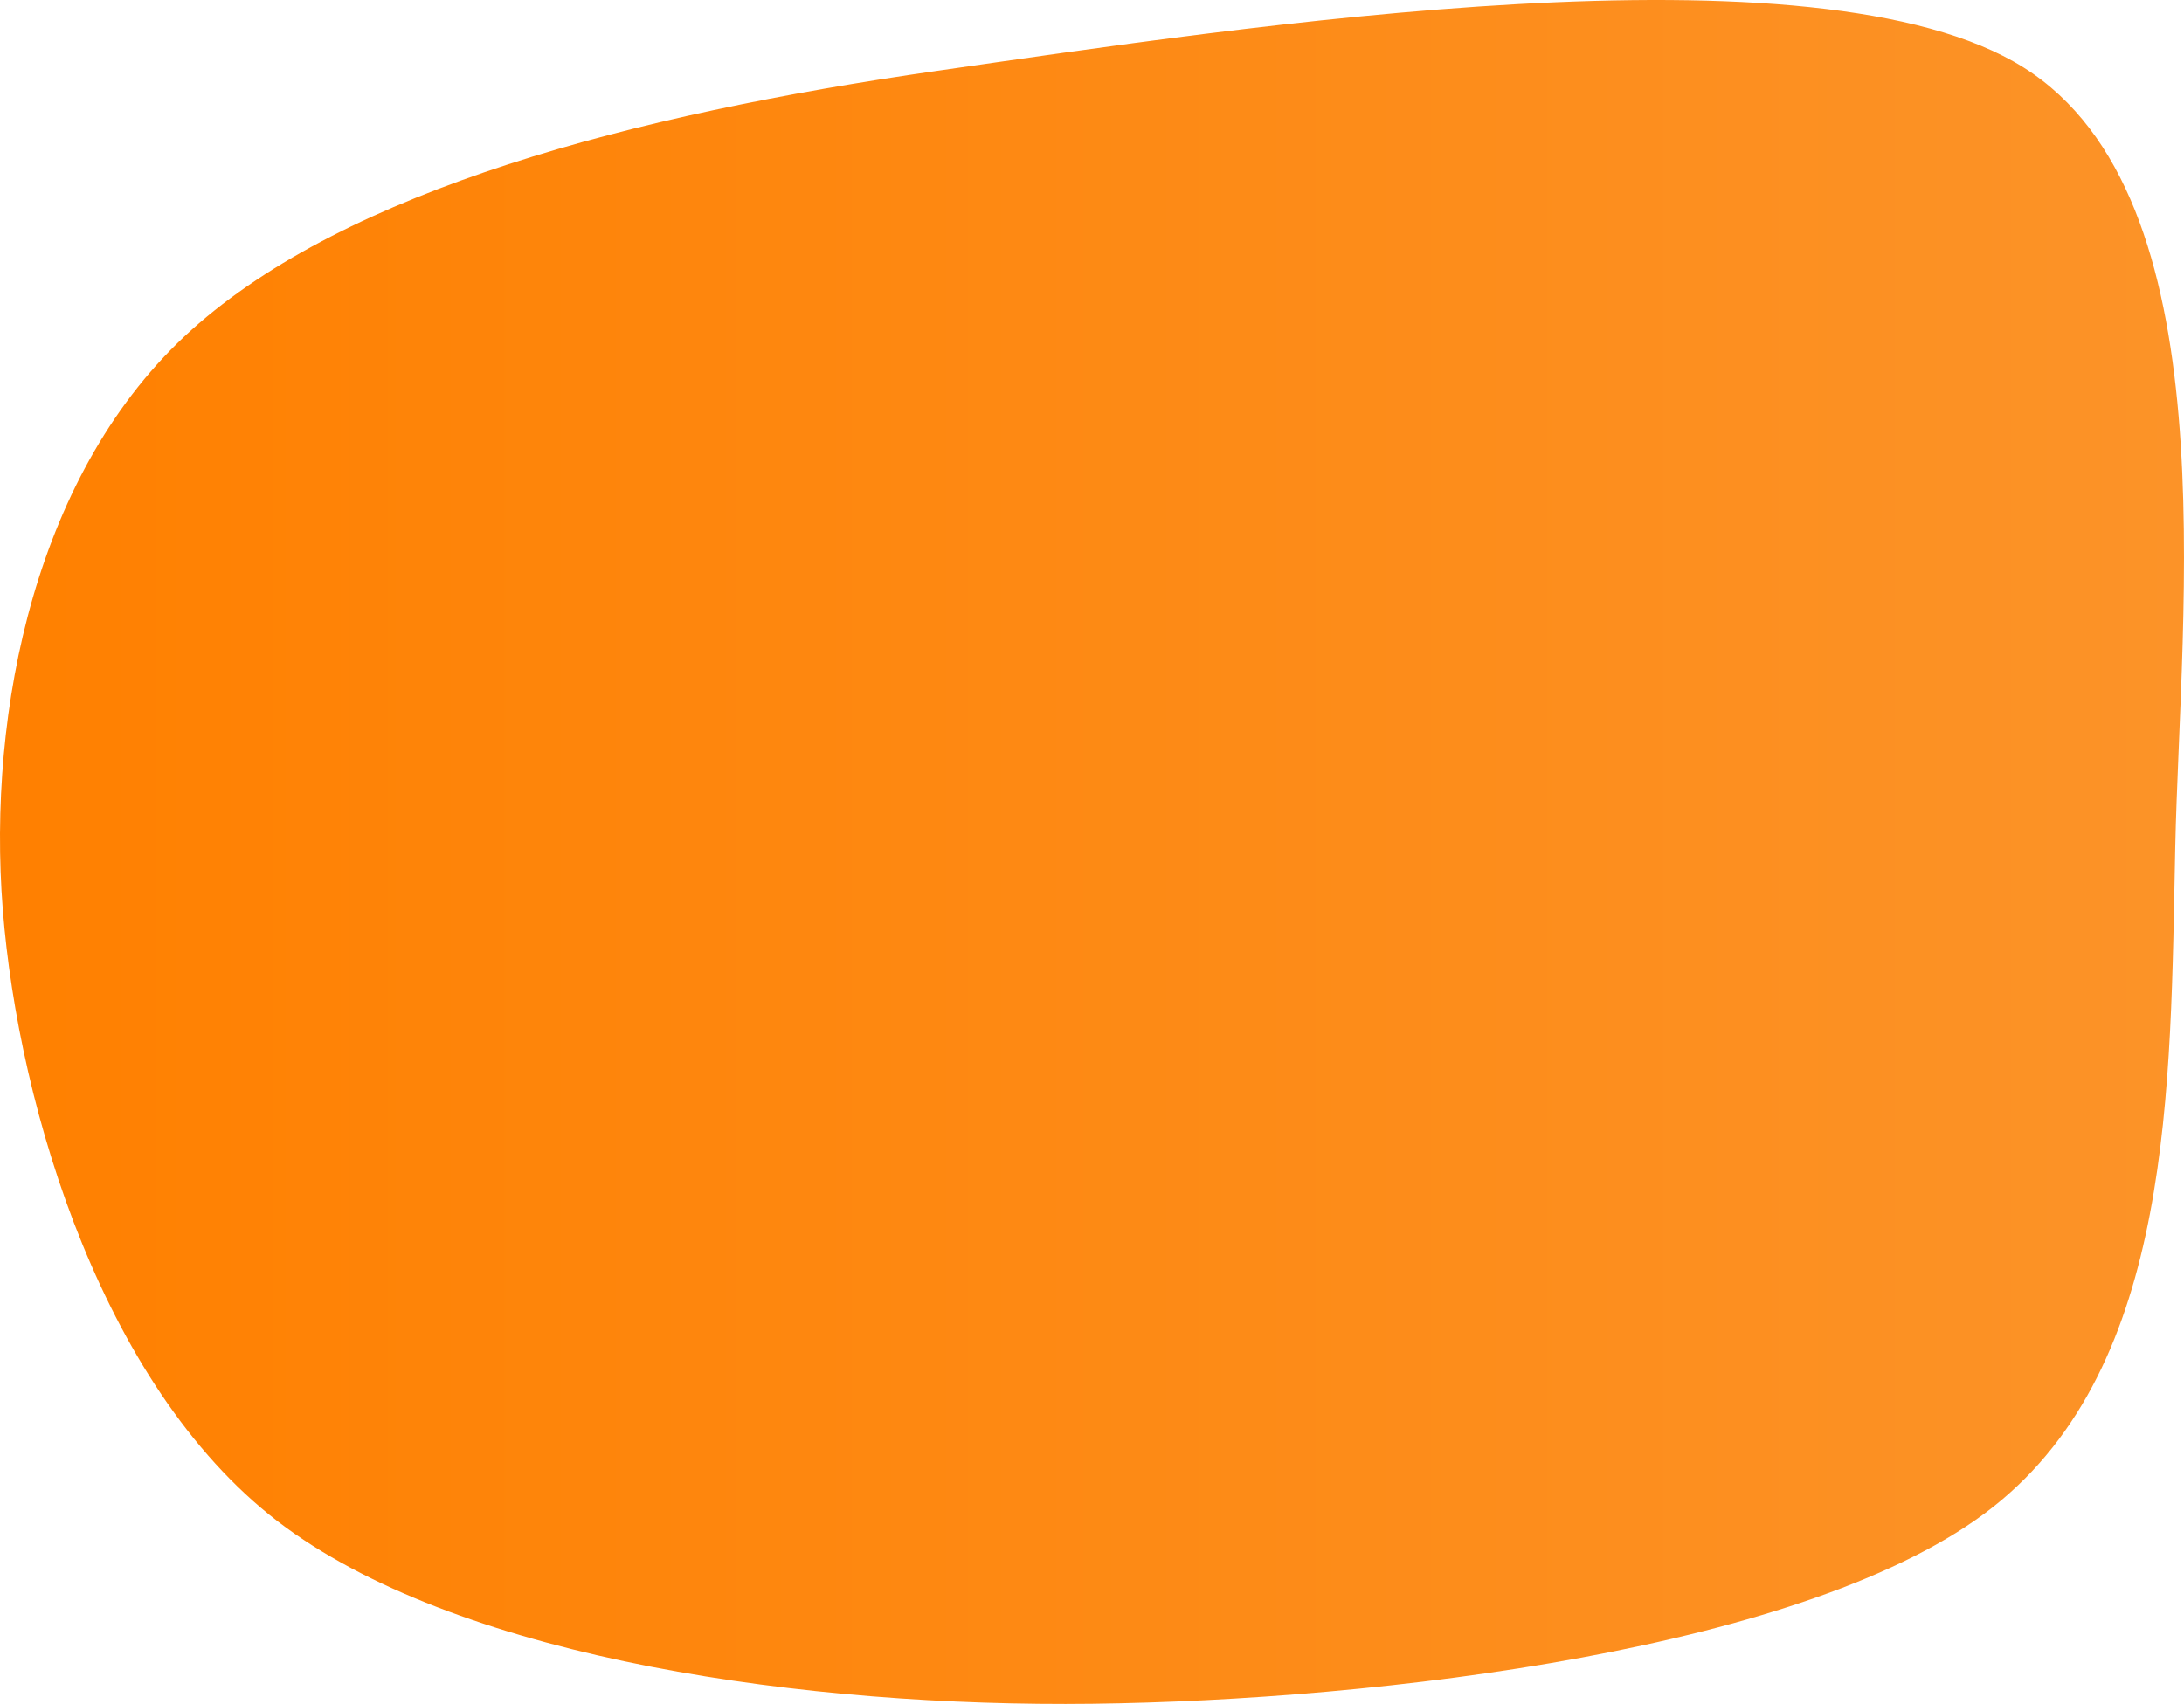
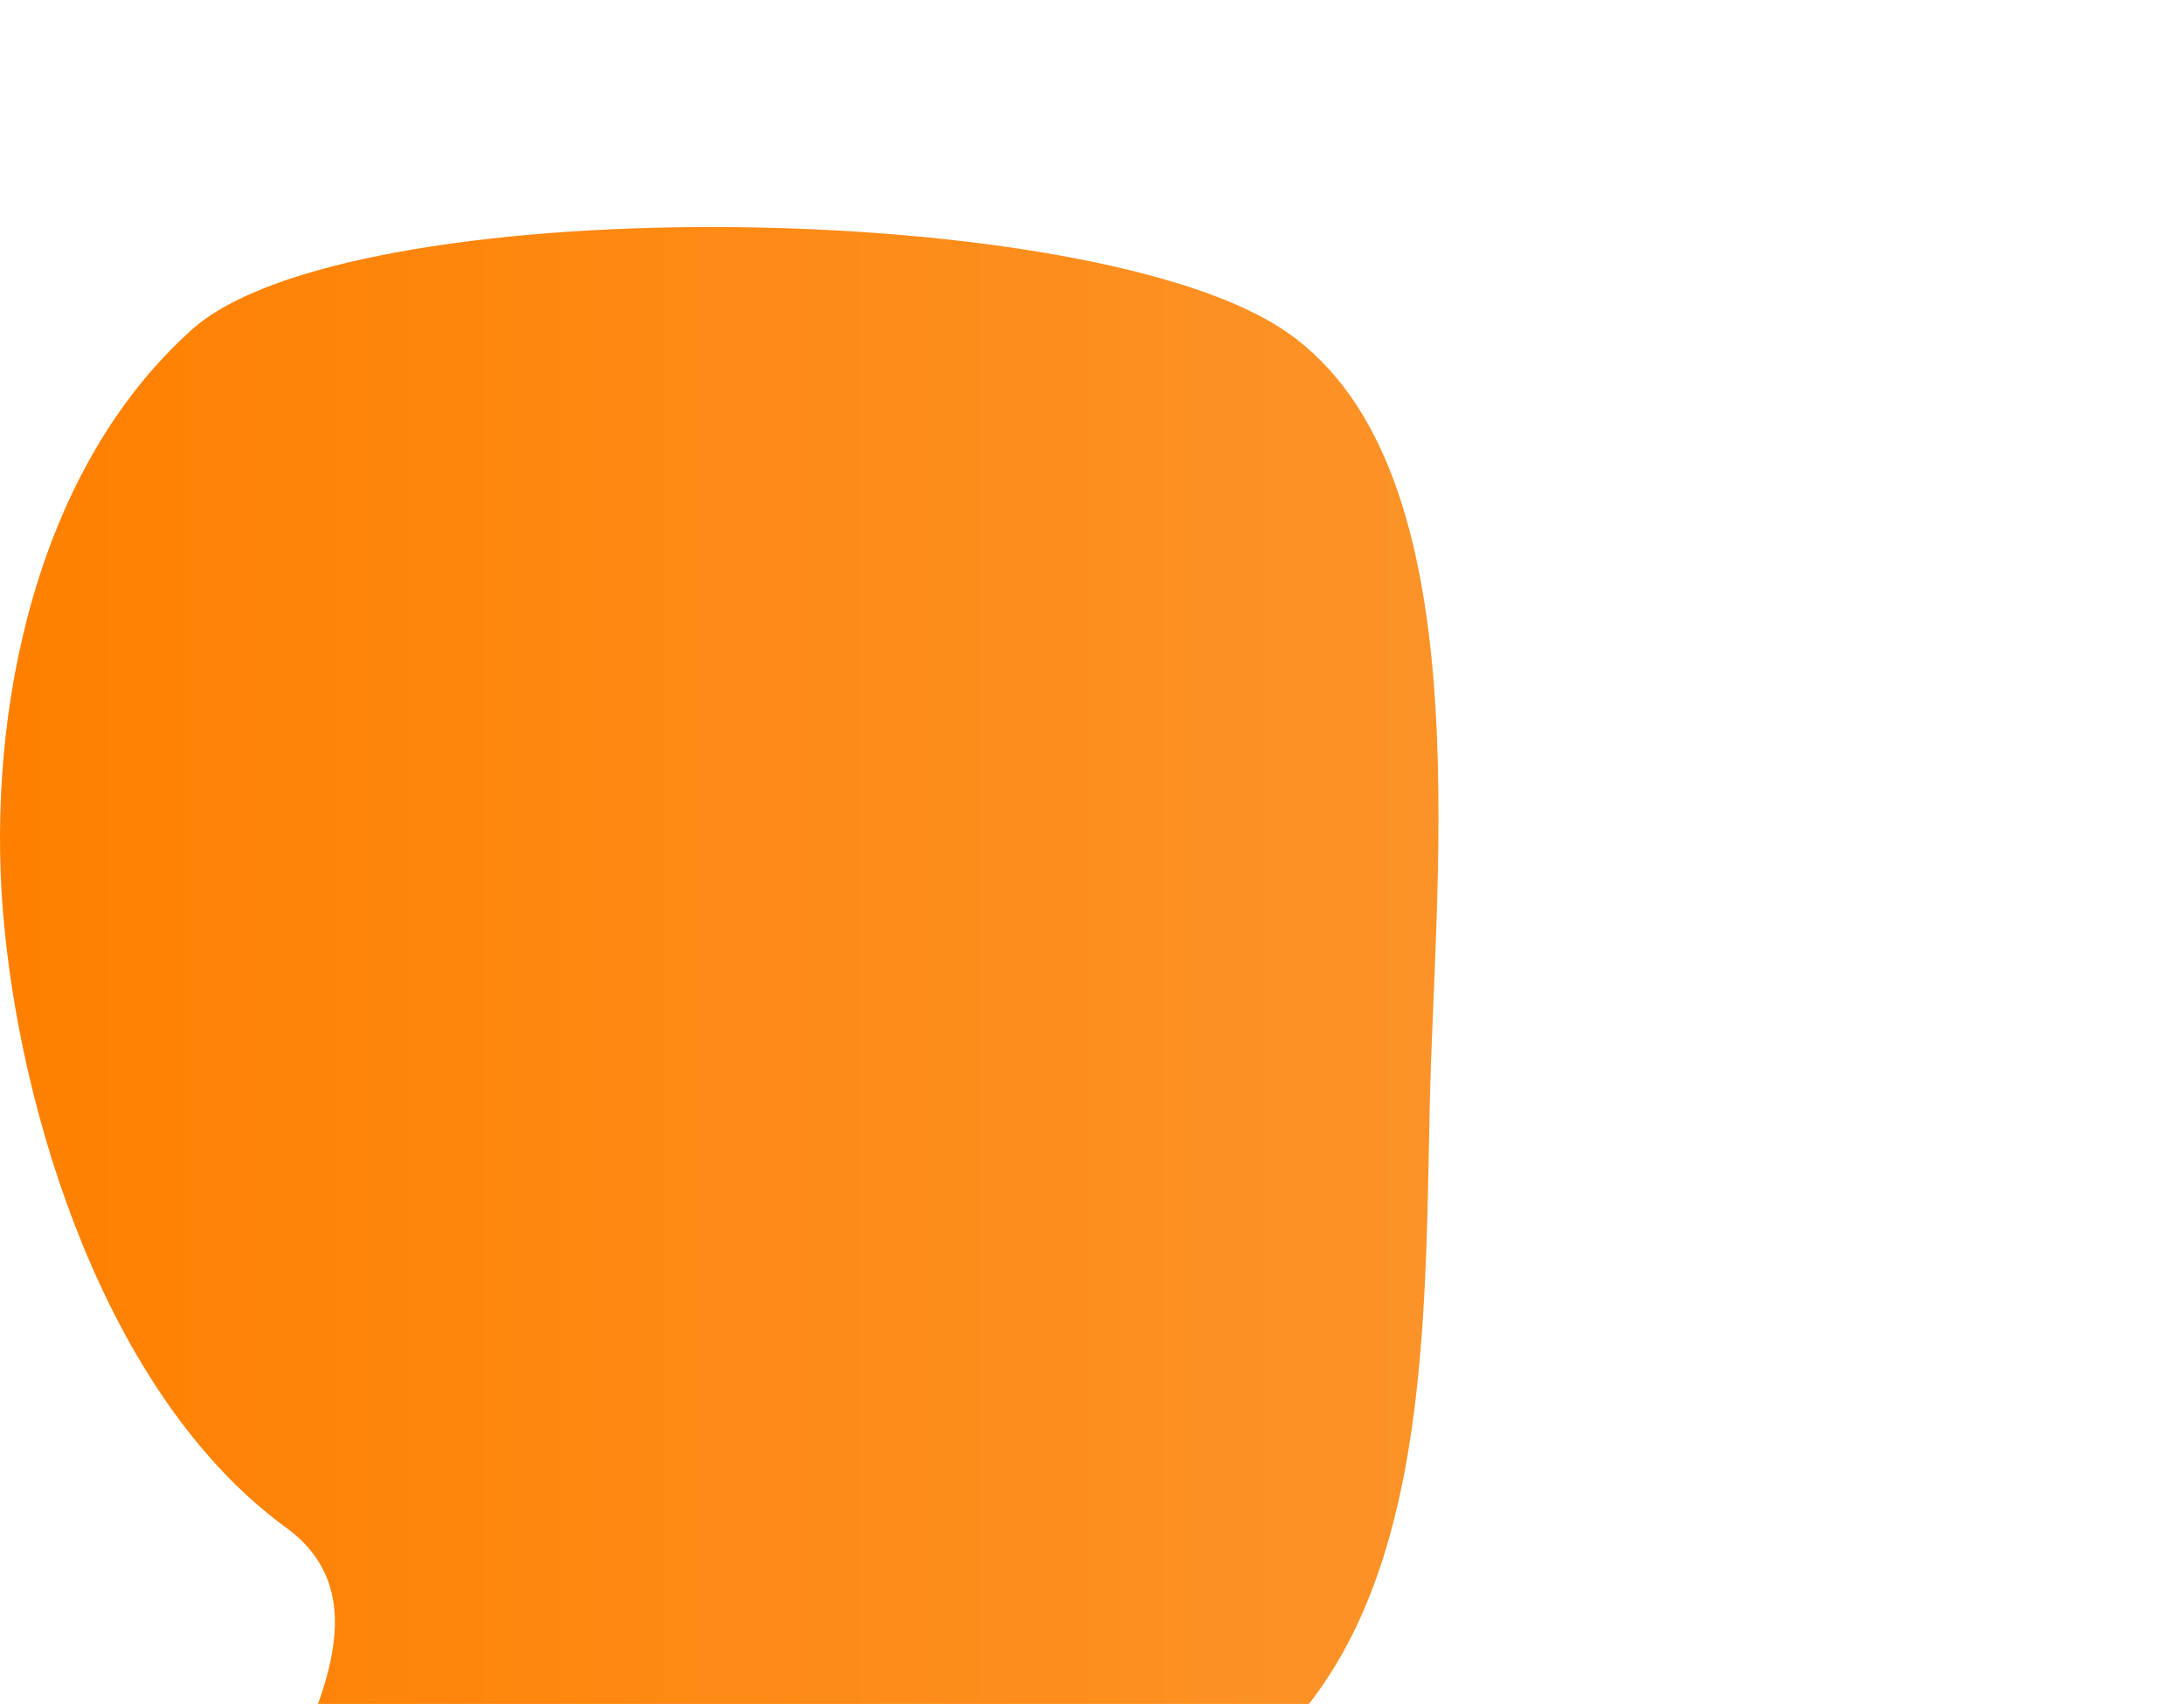
<svg xmlns="http://www.w3.org/2000/svg" width="895.361" height="698.708" viewBox="0 0 895.361 698.708">
  <defs>
    <linearGradient id="linear-gradient" x2="1" gradientUnits="objectBoundingBox">
      <stop offset="0" stop-color="#ff8000" />
      <stop offset="1" stop-color="#fc9328" />
    </linearGradient>
  </defs>
-   <path id="Path_74" data-name="Path 74" d="M46.832,409.547c-6.454-81.871,13.6-180.493,77.445-237.826S304.751,83.48,429.908,65.548s360.718-54.5,445.309-1.416,64.307,221.546,62.233,319.933-.691,211.873-74.679,270.385-252.618,79.275-369.247,80.691S237.448,717.21,163,662.945,53.285,491.417,46.832,409.547s13.6-180.493,77.445-237.826" transform="translate(-45.683 -36.506)" fill="url(#linear-gradient)" />
+   <path id="Path_74" data-name="Path 74" d="M46.832,409.547c-6.454-81.871,13.6-180.493,77.445-237.826s360.718-54.5,445.309-1.416,64.307,221.546,62.233,319.933-.691,211.873-74.679,270.385-252.618,79.275-369.247,80.691S237.448,717.21,163,662.945,53.285,491.417,46.832,409.547s13.6-180.493,77.445-237.826" transform="translate(-45.683 -36.506)" fill="url(#linear-gradient)" />
</svg>